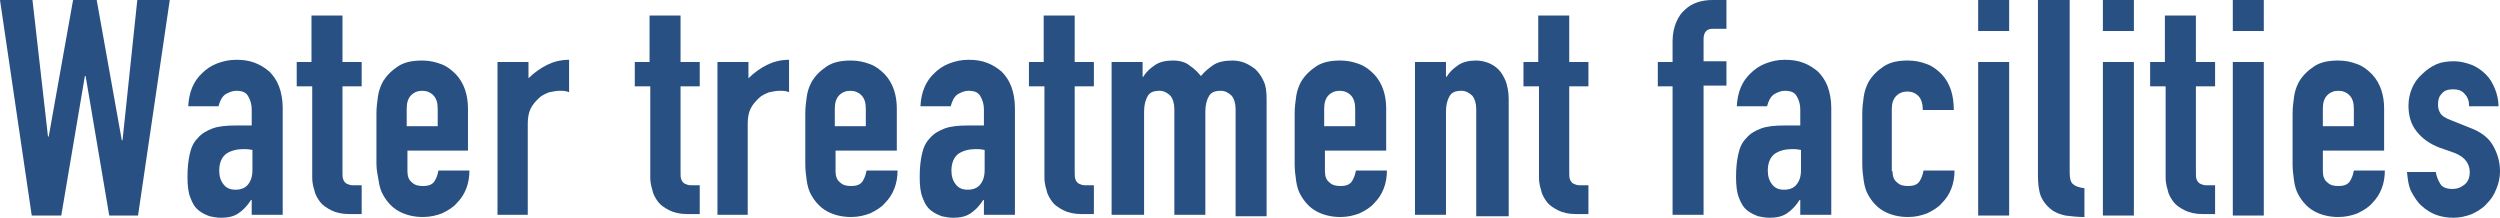
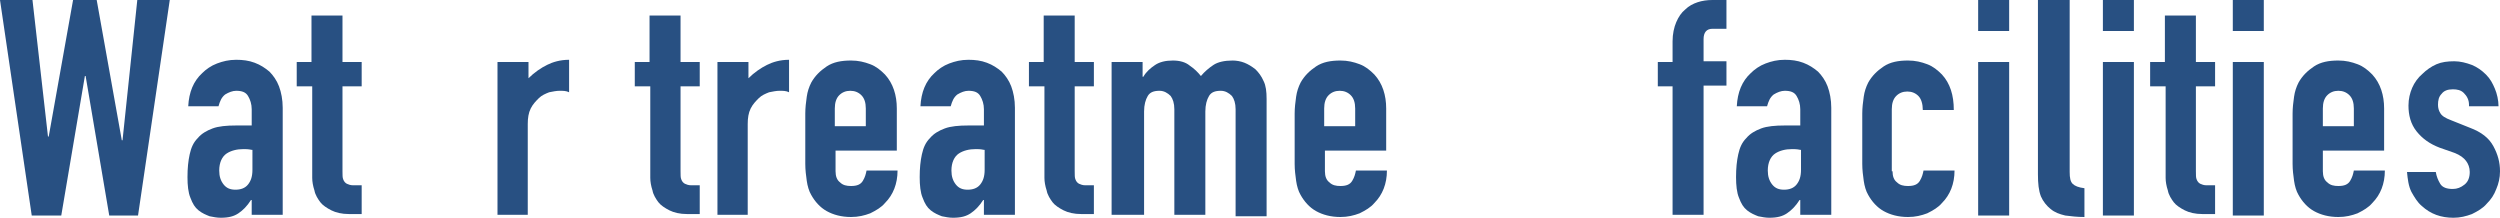
<svg xmlns="http://www.w3.org/2000/svg" version="1.1" x="0px" y="0px" viewBox="0 0 338.7 29.5" style="enable-background:new 0 0 338.7 29.5;" xml:space="preserve">
  <style type="text/css">
	.st0{fill:#285082;}
</style>
  <g id="レイヤー_1">
</g>
  <g id="文字">
    <g>
      <g>
        <path class="st0" d="M23,0l-4.3,29.2h-3.9l-3.2-18.9h-0.1L8.3,29.2H4.3L0,0h4.4l2.1,18.5h0.1L9.9,0h3.2l3.4,19h0.1l2-19H23z" />
        <path class="st0" d="M34.1,29.2v-2.1H34c-0.5,0.8-1.1,1.4-1.7,1.8c-0.6,0.4-1.3,0.6-2.4,0.6c-0.5,0-1-0.1-1.5-0.2     c-0.5-0.2-1-0.4-1.5-0.8c-0.5-0.4-0.8-0.9-1.1-1.7c-0.3-0.7-0.4-1.7-0.4-2.8c0-1.2,0.1-2.2,0.3-3.1c0.2-0.9,0.5-1.6,1.1-2.2     c0.5-0.6,1.2-1,2-1.3s1.9-0.4,3.2-0.4c0.1,0,0.3,0,0.5,0s0.3,0,0.5,0c0.1,0,0.3,0,0.5,0s0.4,0,0.6,0v-2.2c0-0.7-0.2-1.3-0.5-1.8     c-0.3-0.5-0.8-0.7-1.6-0.7c-0.5,0-1,0.2-1.5,0.5c-0.5,0.4-0.7,0.9-0.9,1.6h-4.1c0.1-1.9,0.7-3.4,1.9-4.5c0.5-0.5,1.2-1,2-1.3     c0.8-0.3,1.6-0.5,2.6-0.5c0.9,0,1.7,0.1,2.5,0.4c0.8,0.3,1.4,0.7,2,1.2c0.5,0.5,1,1.2,1.3,2c0.3,0.8,0.5,1.8,0.5,2.9v14.5H34.1z      M34.1,20.3c-0.5-0.1-0.8-0.1-1.1-0.1c-0.9,0-1.7,0.2-2.3,0.6c-0.6,0.4-1,1.2-1,2.3c0,0.8,0.2,1.4,0.6,1.9     c0.4,0.5,0.9,0.7,1.6,0.7c0.7,0,1.3-0.2,1.7-0.7s0.6-1.1,0.6-2V20.3z" />
        <path class="st0" d="M42.2,8.4V2.1h4.2v6.3H49v3.3h-2.6v11.5c0,0.5,0,0.9,0.1,1.1c0.1,0.3,0.3,0.5,0.5,0.6s0.5,0.2,0.8,0.2     s0.7,0,1.2,0v3.9h-1.7c-1,0-1.8-0.2-2.4-0.5c-0.6-0.3-1.2-0.7-1.5-1.1s-0.7-1-0.8-1.6c-0.2-0.6-0.3-1.2-0.3-1.7V11.7h-2.1V8.4     H42.2z" />
-         <path class="st0" d="M63.5,20.4h-8.3v2.8c0,0.7,0.2,1.2,0.6,1.5c0.4,0.4,0.9,0.5,1.5,0.5c0.8,0,1.3-0.2,1.6-0.7s0.4-0.9,0.5-1.4     h4.2c0,1.8-0.6,3.3-1.7,4.4c-0.5,0.6-1.2,1-2,1.4c-0.8,0.3-1.6,0.5-2.6,0.5c-1.3,0-2.4-0.3-3.3-0.8c-0.9-0.5-1.6-1.3-2.1-2.2     c-0.3-0.5-0.5-1.2-0.6-1.9S51,23.1,51,22.2v-6.8c0-0.8,0.1-1.6,0.2-2.3c0.1-0.7,0.3-1.3,0.6-1.9c0.5-0.9,1.2-1.6,2.1-2.2     s2-0.8,3.3-0.8c1,0,1.8,0.2,2.6,0.5s1.4,0.8,2,1.4c1.1,1.2,1.6,2.8,1.6,4.6V20.4z M55.2,17.1h4.1v-2.4c0-0.8-0.2-1.4-0.6-1.8     c-0.4-0.4-0.9-0.6-1.5-0.6s-1.1,0.2-1.5,0.6c-0.4,0.4-0.6,1-0.6,1.8V17.1z" />
        <path class="st0" d="M67.4,29.2V8.4h4.2v2.2c0.8-0.8,1.7-1.4,2.5-1.8c0.8-0.4,1.8-0.7,3-0.7v4.4c-0.4-0.2-0.8-0.2-1.3-0.2     c-0.4,0-0.9,0.1-1.4,0.2c-0.5,0.2-1,0.4-1.4,0.8c-0.4,0.4-0.8,0.8-1.1,1.4c-0.3,0.6-0.4,1.3-0.4,2.1v12.3H67.4z" />
        <path class="st0" d="M88,8.4V2.1h4.2v6.3h2.6v3.3h-2.6v11.5c0,0.5,0,0.9,0.1,1.1c0.1,0.3,0.3,0.5,0.5,0.6s0.5,0.2,0.8,0.2     s0.7,0,1.2,0v3.9h-1.7c-1,0-1.8-0.2-2.4-0.5c-0.6-0.3-1.2-0.7-1.5-1.1s-0.7-1-0.8-1.6c-0.2-0.6-0.3-1.2-0.3-1.7V11.7h-2.1V8.4H88     z" />
        <path class="st0" d="M97.2,29.2V8.4h4.2v2.2c0.8-0.8,1.7-1.4,2.5-1.8c0.8-0.4,1.8-0.7,3-0.7v4.4c-0.4-0.2-0.8-0.2-1.3-0.2     c-0.4,0-0.9,0.1-1.4,0.2c-0.5,0.2-1,0.4-1.4,0.8c-0.4,0.4-0.8,0.8-1.1,1.4c-0.3,0.6-0.4,1.3-0.4,2.1v12.3H97.2z" />
        <path class="st0" d="M121.5,20.4h-8.3v2.8c0,0.7,0.2,1.2,0.6,1.5c0.4,0.4,0.9,0.5,1.5,0.5c0.8,0,1.3-0.2,1.6-0.7s0.4-0.9,0.5-1.4     h4.2c0,1.8-0.6,3.3-1.7,4.4c-0.5,0.6-1.2,1-2,1.4c-0.8,0.3-1.6,0.5-2.6,0.5c-1.3,0-2.4-0.3-3.3-0.8c-0.9-0.5-1.6-1.3-2.1-2.2     c-0.3-0.5-0.5-1.2-0.6-1.9s-0.2-1.5-0.2-2.3v-6.8c0-0.8,0.1-1.6,0.2-2.3c0.1-0.7,0.3-1.3,0.6-1.9c0.5-0.9,1.2-1.6,2.1-2.2     s2-0.8,3.3-0.8c1,0,1.8,0.2,2.6,0.5s1.4,0.8,2,1.4c1.1,1.2,1.6,2.8,1.6,4.6V20.4z M113.2,17.1h4.1v-2.4c0-0.8-0.2-1.4-0.6-1.8     c-0.4-0.4-0.9-0.6-1.5-0.6s-1.1,0.2-1.5,0.6c-0.4,0.4-0.6,1-0.6,1.8V17.1z" />
        <path class="st0" d="M133.3,29.2v-2.1h-0.1c-0.5,0.8-1.1,1.4-1.7,1.8c-0.6,0.4-1.3,0.6-2.4,0.6c-0.5,0-1-0.1-1.5-0.2     c-0.5-0.2-1-0.4-1.5-0.8c-0.5-0.4-0.8-0.9-1.1-1.7c-0.3-0.7-0.4-1.7-0.4-2.8c0-1.2,0.1-2.2,0.3-3.1c0.2-0.9,0.5-1.6,1.1-2.2     c0.5-0.6,1.2-1,2-1.3s1.9-0.4,3.2-0.4c0.1,0,0.3,0,0.5,0s0.3,0,0.5,0c0.1,0,0.3,0,0.5,0s0.4,0,0.6,0v-2.2c0-0.7-0.2-1.3-0.5-1.8     c-0.3-0.5-0.8-0.7-1.6-0.7c-0.5,0-1,0.2-1.5,0.5c-0.5,0.4-0.7,0.9-0.9,1.6h-4.1c0.1-1.9,0.7-3.4,1.9-4.5c0.5-0.5,1.2-1,2-1.3     c0.8-0.3,1.6-0.5,2.6-0.5c0.9,0,1.7,0.1,2.5,0.4c0.8,0.3,1.4,0.7,2,1.2c0.5,0.5,1,1.2,1.3,2c0.3,0.8,0.5,1.8,0.5,2.9v14.5H133.3z      M133.3,20.3c-0.5-0.1-0.8-0.1-1.1-0.1c-0.9,0-1.7,0.2-2.3,0.6c-0.6,0.4-1,1.2-1,2.3c0,0.8,0.2,1.4,0.6,1.9     c0.4,0.5,0.9,0.7,1.6,0.7c0.7,0,1.3-0.2,1.7-0.7s0.6-1.1,0.6-2V20.3z" />
        <path class="st0" d="M141.4,8.4V2.1h4.2v6.3h2.6v3.3h-2.6v11.5c0,0.5,0,0.9,0.1,1.1c0.1,0.3,0.3,0.5,0.5,0.6s0.5,0.2,0.8,0.2     s0.7,0,1.2,0v3.9h-1.7c-1,0-1.8-0.2-2.4-0.5c-0.6-0.3-1.2-0.7-1.5-1.1s-0.7-1-0.8-1.6c-0.2-0.6-0.3-1.2-0.3-1.7V11.7h-2.1V8.4     H141.4z" />
        <path class="st0" d="M150.6,29.2V8.4h4.2v2h0.1c0.4-0.7,1-1.2,1.6-1.6s1.4-0.6,2.4-0.6c0.9,0,1.7,0.2,2.3,0.7     c0.6,0.4,1.1,0.9,1.5,1.4c0.5-0.6,1.1-1.1,1.7-1.5s1.5-0.6,2.6-0.6c0.5,0,1.1,0.1,1.6,0.3s1,0.5,1.5,0.9c0.4,0.4,0.8,0.9,1.1,1.6     c0.3,0.6,0.4,1.4,0.4,2.4v15.9h-4.2V14.8c0-0.8-0.2-1.4-0.5-1.8c-0.4-0.4-0.9-0.7-1.5-0.7c-0.8,0-1.3,0.2-1.6,0.7     s-0.5,1.2-0.5,2.1v14h-4.2V14.8c0-0.8-0.2-1.4-0.5-1.8c-0.4-0.4-0.9-0.7-1.5-0.7c-0.8,0-1.3,0.2-1.6,0.7     c-0.3,0.5-0.5,1.2-0.5,2.1v14H150.6z" />
-         <path class="st0" d="M187.8,20.4h-8.3v2.8c0,0.7,0.2,1.2,0.6,1.5c0.4,0.4,0.9,0.5,1.5,0.5c0.8,0,1.3-0.2,1.6-0.7s0.4-0.9,0.5-1.4     h4.2c0,1.8-0.6,3.3-1.7,4.4c-0.5,0.6-1.2,1-2,1.4c-0.8,0.3-1.6,0.5-2.6,0.5c-1.3,0-2.4-0.3-3.3-0.8c-0.9-0.5-1.6-1.3-2.1-2.2     c-0.3-0.5-0.5-1.2-0.6-1.9s-0.2-1.5-0.2-2.3v-6.8c0-0.8,0.1-1.6,0.2-2.3c0.1-0.7,0.3-1.3,0.6-1.9c0.5-0.9,1.2-1.6,2.1-2.2     s2-0.8,3.3-0.8c1,0,1.8,0.2,2.6,0.5s1.4,0.8,2,1.4c1.1,1.2,1.6,2.8,1.6,4.6V20.4z M179.5,17.1h4.1v-2.4c0-0.8-0.2-1.4-0.6-1.8     c-0.4-0.4-0.9-0.6-1.5-0.6s-1.1,0.2-1.5,0.6c-0.4,0.4-0.6,1-0.6,1.8V17.1z" />
-         <path class="st0" d="M191.7,29.2V8.4h4.2v2h0.1c0.4-0.7,1-1.2,1.6-1.6s1.4-0.6,2.4-0.6c0.5,0,1,0.1,1.6,0.3     c0.5,0.2,1,0.5,1.4,0.9s0.7,0.9,1,1.6c0.2,0.6,0.4,1.4,0.4,2.4v15.9H200V14.8c0-0.8-0.2-1.4-0.5-1.8c-0.4-0.4-0.9-0.7-1.5-0.7     c-0.8,0-1.3,0.2-1.6,0.7c-0.3,0.5-0.5,1.2-0.5,2.1v14H191.7z" />
-         <path class="st0" d="M208.4,8.4V2.1h4.2v6.3h2.6v3.3h-2.6v11.5c0,0.5,0,0.9,0.1,1.1c0.1,0.3,0.3,0.5,0.5,0.6s0.5,0.2,0.8,0.2     s0.7,0,1.2,0v3.9h-1.7c-1,0-1.8-0.2-2.4-0.5c-0.6-0.3-1.2-0.7-1.5-1.1s-0.7-1-0.8-1.6c-0.2-0.6-0.3-1.2-0.3-1.7V11.7h-2.1V8.4     H208.4z" />
+         <path class="st0" d="M187.8,20.4h-8.3v2.8c0,0.7,0.2,1.2,0.6,1.5c0.4,0.4,0.9,0.5,1.5,0.5c0.8,0,1.3-0.2,1.6-0.7s0.4-0.9,0.5-1.4     h4.2c0,1.8-0.6,3.3-1.7,4.4c-0.5,0.6-1.2,1-2,1.4c-0.8,0.3-1.6,0.5-2.6,0.5c-1.3,0-2.4-0.3-3.3-0.8c-0.9-0.5-1.6-1.3-2.1-2.2     c-0.3-0.5-0.5-1.2-0.6-1.9s-0.2-1.5-0.2-2.3v-6.8c0-0.8,0.1-1.6,0.2-2.3c0.1-0.7,0.3-1.3,0.6-1.9c0.5-0.9,1.2-1.6,2.1-2.2     s2-0.8,3.3-0.8c1,0,1.8,0.2,2.6,0.5s1.4,0.8,2,1.4c1.1,1.2,1.6,2.8,1.6,4.6V20.4M179.5,17.1h4.1v-2.4c0-0.8-0.2-1.4-0.6-1.8     c-0.4-0.4-0.9-0.6-1.5-0.6s-1.1,0.2-1.5,0.6c-0.4,0.4-0.6,1-0.6,1.8V17.1z" />
        <path class="st0" d="M226.6,29.2V11.7h-2V8.4h2V5.6c0-1,0.2-1.9,0.5-2.6s0.7-1.3,1.2-1.7c0.5-0.5,1.1-0.8,1.7-1     c0.6-0.2,1.3-0.3,2-0.3h1.9v3.9H232c-0.8,0-1.2,0.5-1.2,1.4v3h3.1v3.3h-3.1v17.5H226.6z" />
        <path class="st0" d="M243.9,29.2v-2.1h-0.1c-0.5,0.8-1.1,1.4-1.7,1.8c-0.6,0.4-1.3,0.6-2.4,0.6c-0.5,0-1-0.1-1.5-0.2     c-0.5-0.2-1-0.4-1.5-0.8c-0.5-0.4-0.8-0.9-1.1-1.7c-0.3-0.7-0.4-1.7-0.4-2.8c0-1.2,0.1-2.2,0.3-3.1c0.2-0.9,0.5-1.6,1.1-2.2     c0.5-0.6,1.2-1,2-1.3s1.9-0.4,3.2-0.4c0.1,0,0.3,0,0.5,0s0.3,0,0.5,0c0.1,0,0.3,0,0.5,0s0.4,0,0.6,0v-2.2c0-0.7-0.2-1.3-0.5-1.8     c-0.3-0.5-0.8-0.7-1.6-0.7c-0.5,0-1,0.2-1.5,0.5c-0.5,0.4-0.7,0.9-0.9,1.6h-4.1c0.1-1.9,0.7-3.4,1.9-4.5c0.5-0.5,1.2-1,2-1.3     c0.8-0.3,1.6-0.5,2.6-0.5c0.9,0,1.7,0.1,2.5,0.4c0.8,0.3,1.4,0.7,2,1.2c0.5,0.5,1,1.2,1.3,2c0.3,0.8,0.5,1.8,0.5,2.9v14.5H243.9z      M243.9,20.3c-0.5-0.1-0.8-0.1-1.1-0.1c-0.9,0-1.7,0.2-2.3,0.6c-0.6,0.4-1,1.2-1,2.3c0,0.8,0.2,1.4,0.6,1.9     c0.4,0.5,0.9,0.7,1.6,0.7c0.7,0,1.3-0.2,1.7-0.7s0.6-1.1,0.6-2V20.3z" />
        <path class="st0" d="M256.4,23.2c0,0.7,0.2,1.2,0.6,1.5c0.4,0.4,0.9,0.5,1.5,0.5c0.8,0,1.3-0.2,1.6-0.7s0.4-0.9,0.5-1.4h4.2     c0,1.8-0.6,3.3-1.7,4.4c-0.5,0.6-1.2,1-2,1.4c-0.8,0.3-1.6,0.5-2.6,0.5c-1.3,0-2.4-0.3-3.3-0.8c-0.9-0.5-1.6-1.3-2.1-2.2     c-0.3-0.5-0.5-1.2-0.6-1.9s-0.2-1.5-0.2-2.3v-6.8c0-0.8,0.1-1.6,0.2-2.3c0.1-0.7,0.3-1.3,0.6-1.9c0.5-0.9,1.2-1.6,2.1-2.2     s2-0.8,3.3-0.8c1,0,1.8,0.2,2.6,0.5c0.8,0.3,1.4,0.8,2,1.4c1.1,1.2,1.6,2.8,1.6,4.8h-4.2c0-0.8-0.2-1.5-0.6-1.9     c-0.4-0.4-0.9-0.6-1.5-0.6c-0.6,0-1.1,0.2-1.5,0.6c-0.4,0.4-0.6,1-0.6,1.8V23.2z" />
        <path class="st0" d="M268,4.2V0h4.2v4.2H268z M268,29.2V8.4h4.2v20.8H268z" />
        <path class="st0" d="M276.2,0h4.2v23.3c0,0.8,0.1,1.3,0.4,1.6s0.8,0.5,1.6,0.6v3.9c-1,0-1.8-0.1-2.6-0.2c-0.8-0.2-1.4-0.4-2-0.9     c-0.5-0.4-1-1-1.3-1.7c-0.3-0.8-0.4-1.7-0.4-3V0z" />
        <path class="st0" d="M284.9,4.2V0h4.2v4.2H284.9z M284.9,29.2V8.4h4.2v20.8H284.9z" />
        <path class="st0" d="M293.3,8.4V2.1h4.2v6.3h2.6v3.3h-2.6v11.5c0,0.5,0,0.9,0.1,1.1c0.1,0.3,0.3,0.5,0.5,0.6s0.5,0.2,0.8,0.2     s0.7,0,1.2,0v3.9h-1.7c-1,0-1.8-0.2-2.4-0.5c-0.6-0.3-1.2-0.7-1.5-1.1s-0.7-1-0.8-1.6c-0.2-0.6-0.3-1.2-0.3-1.7V11.7h-2.1V8.4     H293.3z" />
        <path class="st0" d="M302.5,4.2V0h4.2v4.2H302.5z M302.5,29.2V8.4h4.2v20.8H302.5z" />
        <path class="st0" d="M323,20.4h-8.3v2.8c0,0.7,0.2,1.2,0.6,1.5c0.4,0.4,0.9,0.5,1.5,0.5c0.8,0,1.3-0.2,1.6-0.7s0.4-0.9,0.5-1.4     h4.2c0,1.8-0.6,3.3-1.7,4.4c-0.5,0.6-1.2,1-2,1.4c-0.8,0.3-1.6,0.5-2.6,0.5c-1.3,0-2.4-0.3-3.3-0.8c-0.9-0.5-1.6-1.3-2.1-2.2     c-0.3-0.5-0.5-1.2-0.6-1.9s-0.2-1.5-0.2-2.3v-6.8c0-0.8,0.1-1.6,0.2-2.3c0.1-0.7,0.3-1.3,0.6-1.9c0.5-0.9,1.2-1.6,2.1-2.2     s2-0.8,3.3-0.8c1,0,1.8,0.2,2.6,0.5s1.4,0.8,2,1.4c1.1,1.2,1.6,2.8,1.6,4.6V20.4z M314.8,17.1h4.1v-2.4c0-0.8-0.2-1.4-0.6-1.8     c-0.4-0.4-0.9-0.6-1.5-0.6s-1.1,0.2-1.5,0.6c-0.4,0.4-0.6,1-0.6,1.8V17.1z" />
        <path class="st0" d="M334.5,14.2c0-0.7-0.3-1.2-0.7-1.6c-0.4-0.4-0.9-0.5-1.5-0.5c-0.7,0-1.2,0.2-1.5,0.6     c-0.4,0.4-0.5,0.9-0.5,1.5c0,0.4,0.1,0.8,0.3,1.1c0.2,0.4,0.7,0.7,1.5,1l2.5,1c1.6,0.6,2.6,1.4,3.2,2.5s0.9,2.2,0.9,3.4     c0,0.9-0.2,1.7-0.5,2.4c-0.3,0.8-0.7,1.4-1.3,2c-0.5,0.6-1.2,1-2,1.4c-0.8,0.3-1.6,0.5-2.5,0.5c-1.7,0-3.1-0.5-4.3-1.6     c-0.6-0.5-1-1.2-1.4-1.9c-0.4-0.8-0.5-1.7-0.6-2.7h3.9c0.1,0.6,0.3,1.1,0.6,1.6c0.3,0.5,0.9,0.7,1.7,0.7c0.6,0,1.1-0.2,1.6-0.6     c0.5-0.4,0.7-1,0.7-1.7c0-0.6-0.2-1.1-0.5-1.5s-0.8-0.8-1.6-1.1l-2-0.7c-1.3-0.5-2.3-1.2-3.1-2.2c-0.8-1-1.1-2.2-1.1-3.5     c0-0.9,0.2-1.7,0.5-2.4s0.8-1.4,1.4-1.9c0.5-0.5,1.2-1,1.9-1.3s1.5-0.4,2.4-0.4c0.8,0,1.6,0.2,2.4,0.5c0.7,0.3,1.3,0.7,1.9,1.3     s0.9,1.2,1.2,1.9s0.5,1.6,0.5,2.4H334.5z" />
      </g>
    </g>
  </g>
</svg>